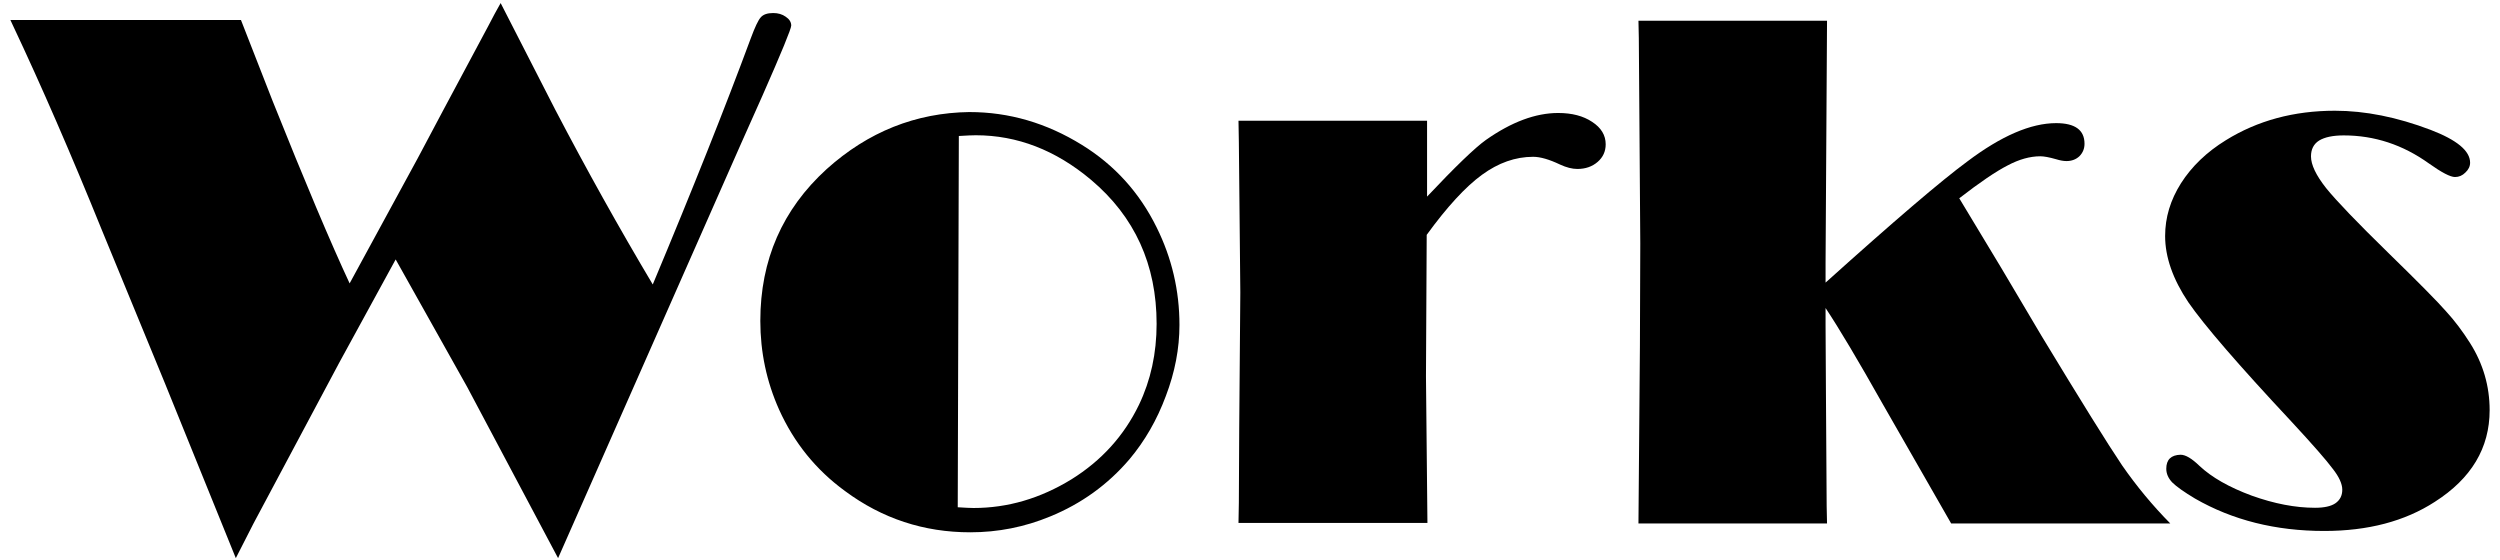
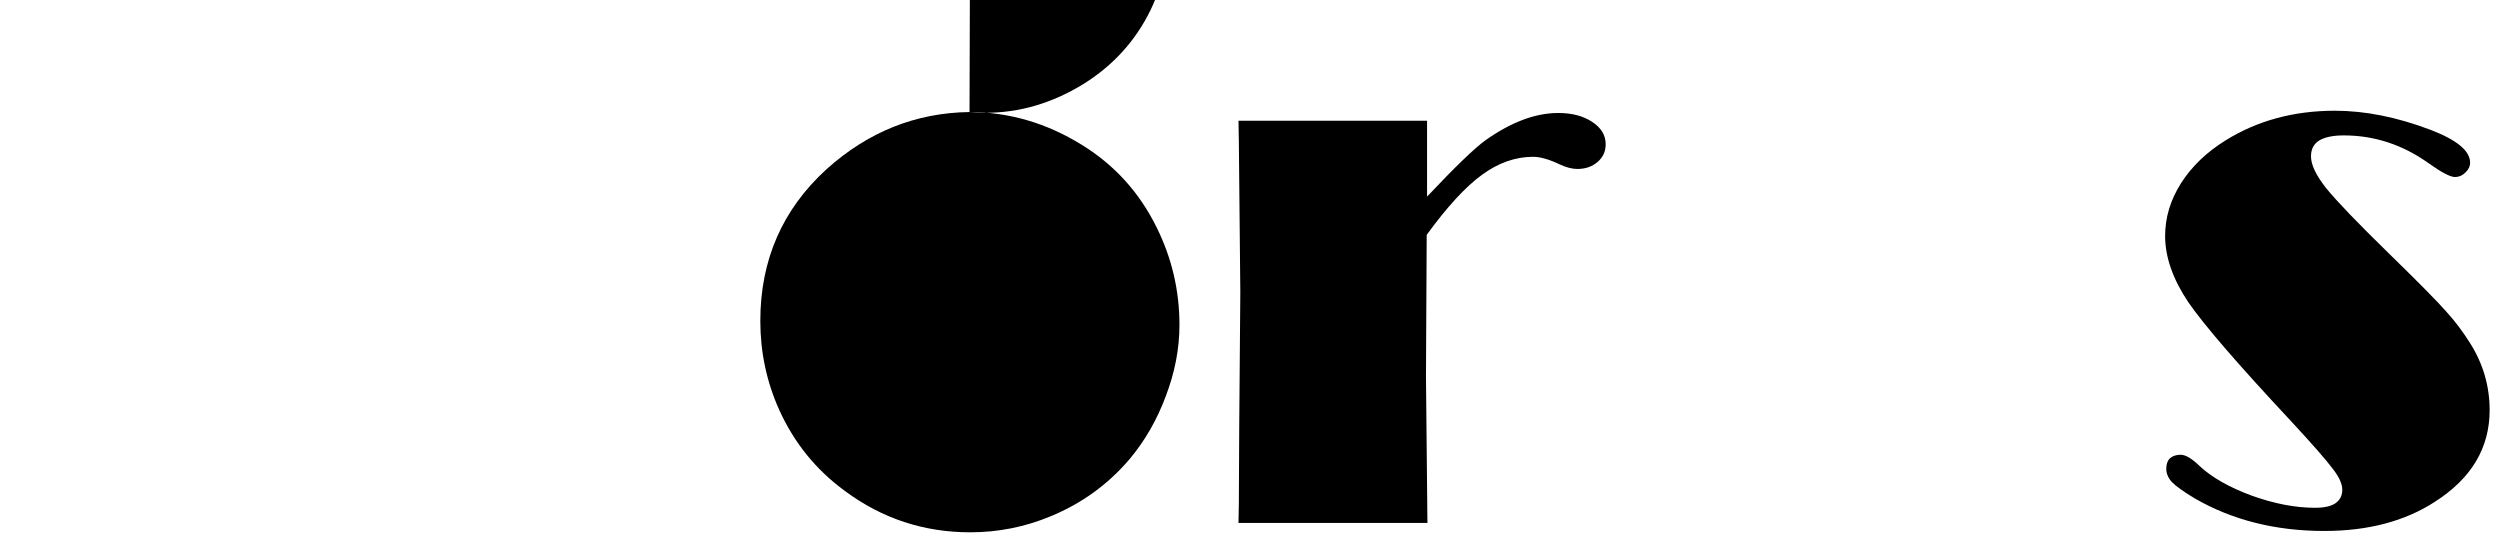
<svg xmlns="http://www.w3.org/2000/svg" width="116" height="26" version="1.1" viewBox="0 0 116 26">
  <g transform="translate(-34.931 -1027.5)">
-     <path d="m65.219 1040.7q2.769-6.614 4.546-11.416 0.291-0.786 0.461-0.974 0.171-0.205 0.581-0.205 0.342 0 0.581 0.171 0.256 0.171 0.256 0.41 0 0.222-1.333 3.247l-0.991 2.222-8.494 19.243-4.221-7.947-3.315-5.913-2.615 4.785-3.982 7.468-0.82 1.607-3.298-8.135-2.905-7.058q-2.153-5.315-4.153-9.553l-0.103-0.222h10.698l1.47 3.76q2.256 5.64 3.572 8.46l3.162-5.811 1.162-2.188 0.786-1.47 1.316-2.461q0.308-0.598 0.581-1.077l2.529 4.939q2.188 4.187 4.529 8.118z" />
-     <path d="m79.917 1032.7q2.752 0 5.212 1.521 2.273 1.401 3.469 3.828 1.06 2.136 1.06 4.529 0 1.641-0.632 3.298-0.615 1.658-1.692 2.939-1.504 1.76-3.674 2.649-1.777 0.735-3.708 0.735-3.23 0-5.811-1.914-2.017-1.47-3.059-3.777-0.872-1.948-0.872-4.119 0-4.238 3.076-7.041 2.888-2.598 6.631-2.649zm-0.496 1.111-0.051 17.226q0.53 0.034 0.735 0.034 2.376 0 4.546-1.333 2.085-1.299 3.127-3.452 0.82-1.709 0.82-3.76 0-4.119-3.042-6.682-2.461-2.068-5.349-2.068-0.239 0-0.786 0.034z" />
+     <path d="m79.917 1032.7q2.752 0 5.212 1.521 2.273 1.401 3.469 3.828 1.06 2.136 1.06 4.529 0 1.641-0.632 3.298-0.615 1.658-1.692 2.939-1.504 1.76-3.674 2.649-1.777 0.735-3.708 0.735-3.23 0-5.811-1.914-2.017-1.47-3.059-3.777-0.872-1.948-0.872-4.119 0-4.238 3.076-7.041 2.888-2.598 6.631-2.649zq0.53 0.034 0.735 0.034 2.376 0 4.546-1.333 2.085-1.299 3.127-3.452 0.82-1.709 0.82-3.76 0-4.119-3.042-6.682-2.461-2.068-5.349-2.068-0.239 0-0.786 0.034z" />
    <path d="m101.13 1038.4-0.034 6.562 0.068 6.802h-8.767l0.017-0.94 0.017-3.486 0.051-6.272-0.068-6.973-0.017-0.991h8.75v3.521q1.965-2.085 2.734-2.632 1.777-1.248 3.35-1.248 0.957 0 1.572 0.41 0.632 0.41 0.632 1.042 0 0.496-0.376 0.82-0.376 0.325-0.94 0.325-0.359 0-0.803-0.205-0.752-0.359-1.248-0.359-1.23 0-2.376 0.837t-2.563 2.786z" />
-     <path d="m125.84 1036.7 1.948 3.23 1.863 3.144q2.752 4.546 3.743 6.016 1.008 1.453 2.239 2.7h-10.168l-3.162-5.52q-1.743-3.093-2.666-4.478v0.786l0.017 3.076 0.034 5.332 0.017 0.803h-8.75l0.068-8.237 0.017-4.751-0.068-9.536-0.017-0.803h8.75l-0.068 11.228v0.923q4.768-4.29 6.58-5.623 2.358-1.777 4.119-1.777 1.316 0 1.316 0.957 0 0.342-0.239 0.581-0.239 0.222-0.598 0.222-0.205 0-0.479-0.085-0.479-0.137-0.735-0.137-0.718 0-1.521 0.427-0.803 0.41-2.239 1.521z" />
    <path d="m136.11 1048.6q0.342 0 0.872 0.513 0.854 0.803 2.427 1.384 1.572 0.564 2.939 0.564 0.632 0 0.94-0.205 0.325-0.222 0.325-0.632 0-0.41-0.444-0.974-0.427-0.581-1.931-2.205-3.674-3.931-4.768-5.52-1.077-1.606-1.077-3.076 0-1.282 0.735-2.444 0.752-1.179 2.085-2 2.205-1.367 5.059-1.367 2.102 0 4.443 0.889 1.829 0.701 1.829 1.521 0 0.256-0.222 0.461-0.205 0.205-0.479 0.205-0.325 0-1.213-0.632-1.812-1.299-3.948-1.299-0.752 0-1.145 0.239-0.376 0.239-0.376 0.735 0 0.581 0.701 1.47 0.718 0.889 2.888 3.008 2.119 2.068 2.683 2.717 0.581 0.632 1.111 1.47 0.906 1.436 0.906 3.11 0 2.632-2.546 4.255-2.085 1.35-5.127 1.35-3.384 0-5.998-1.504-0.769-0.461-1.06-0.752-0.273-0.29-0.273-0.632 0-0.632 0.666-0.649z" />
  </g>
</svg>